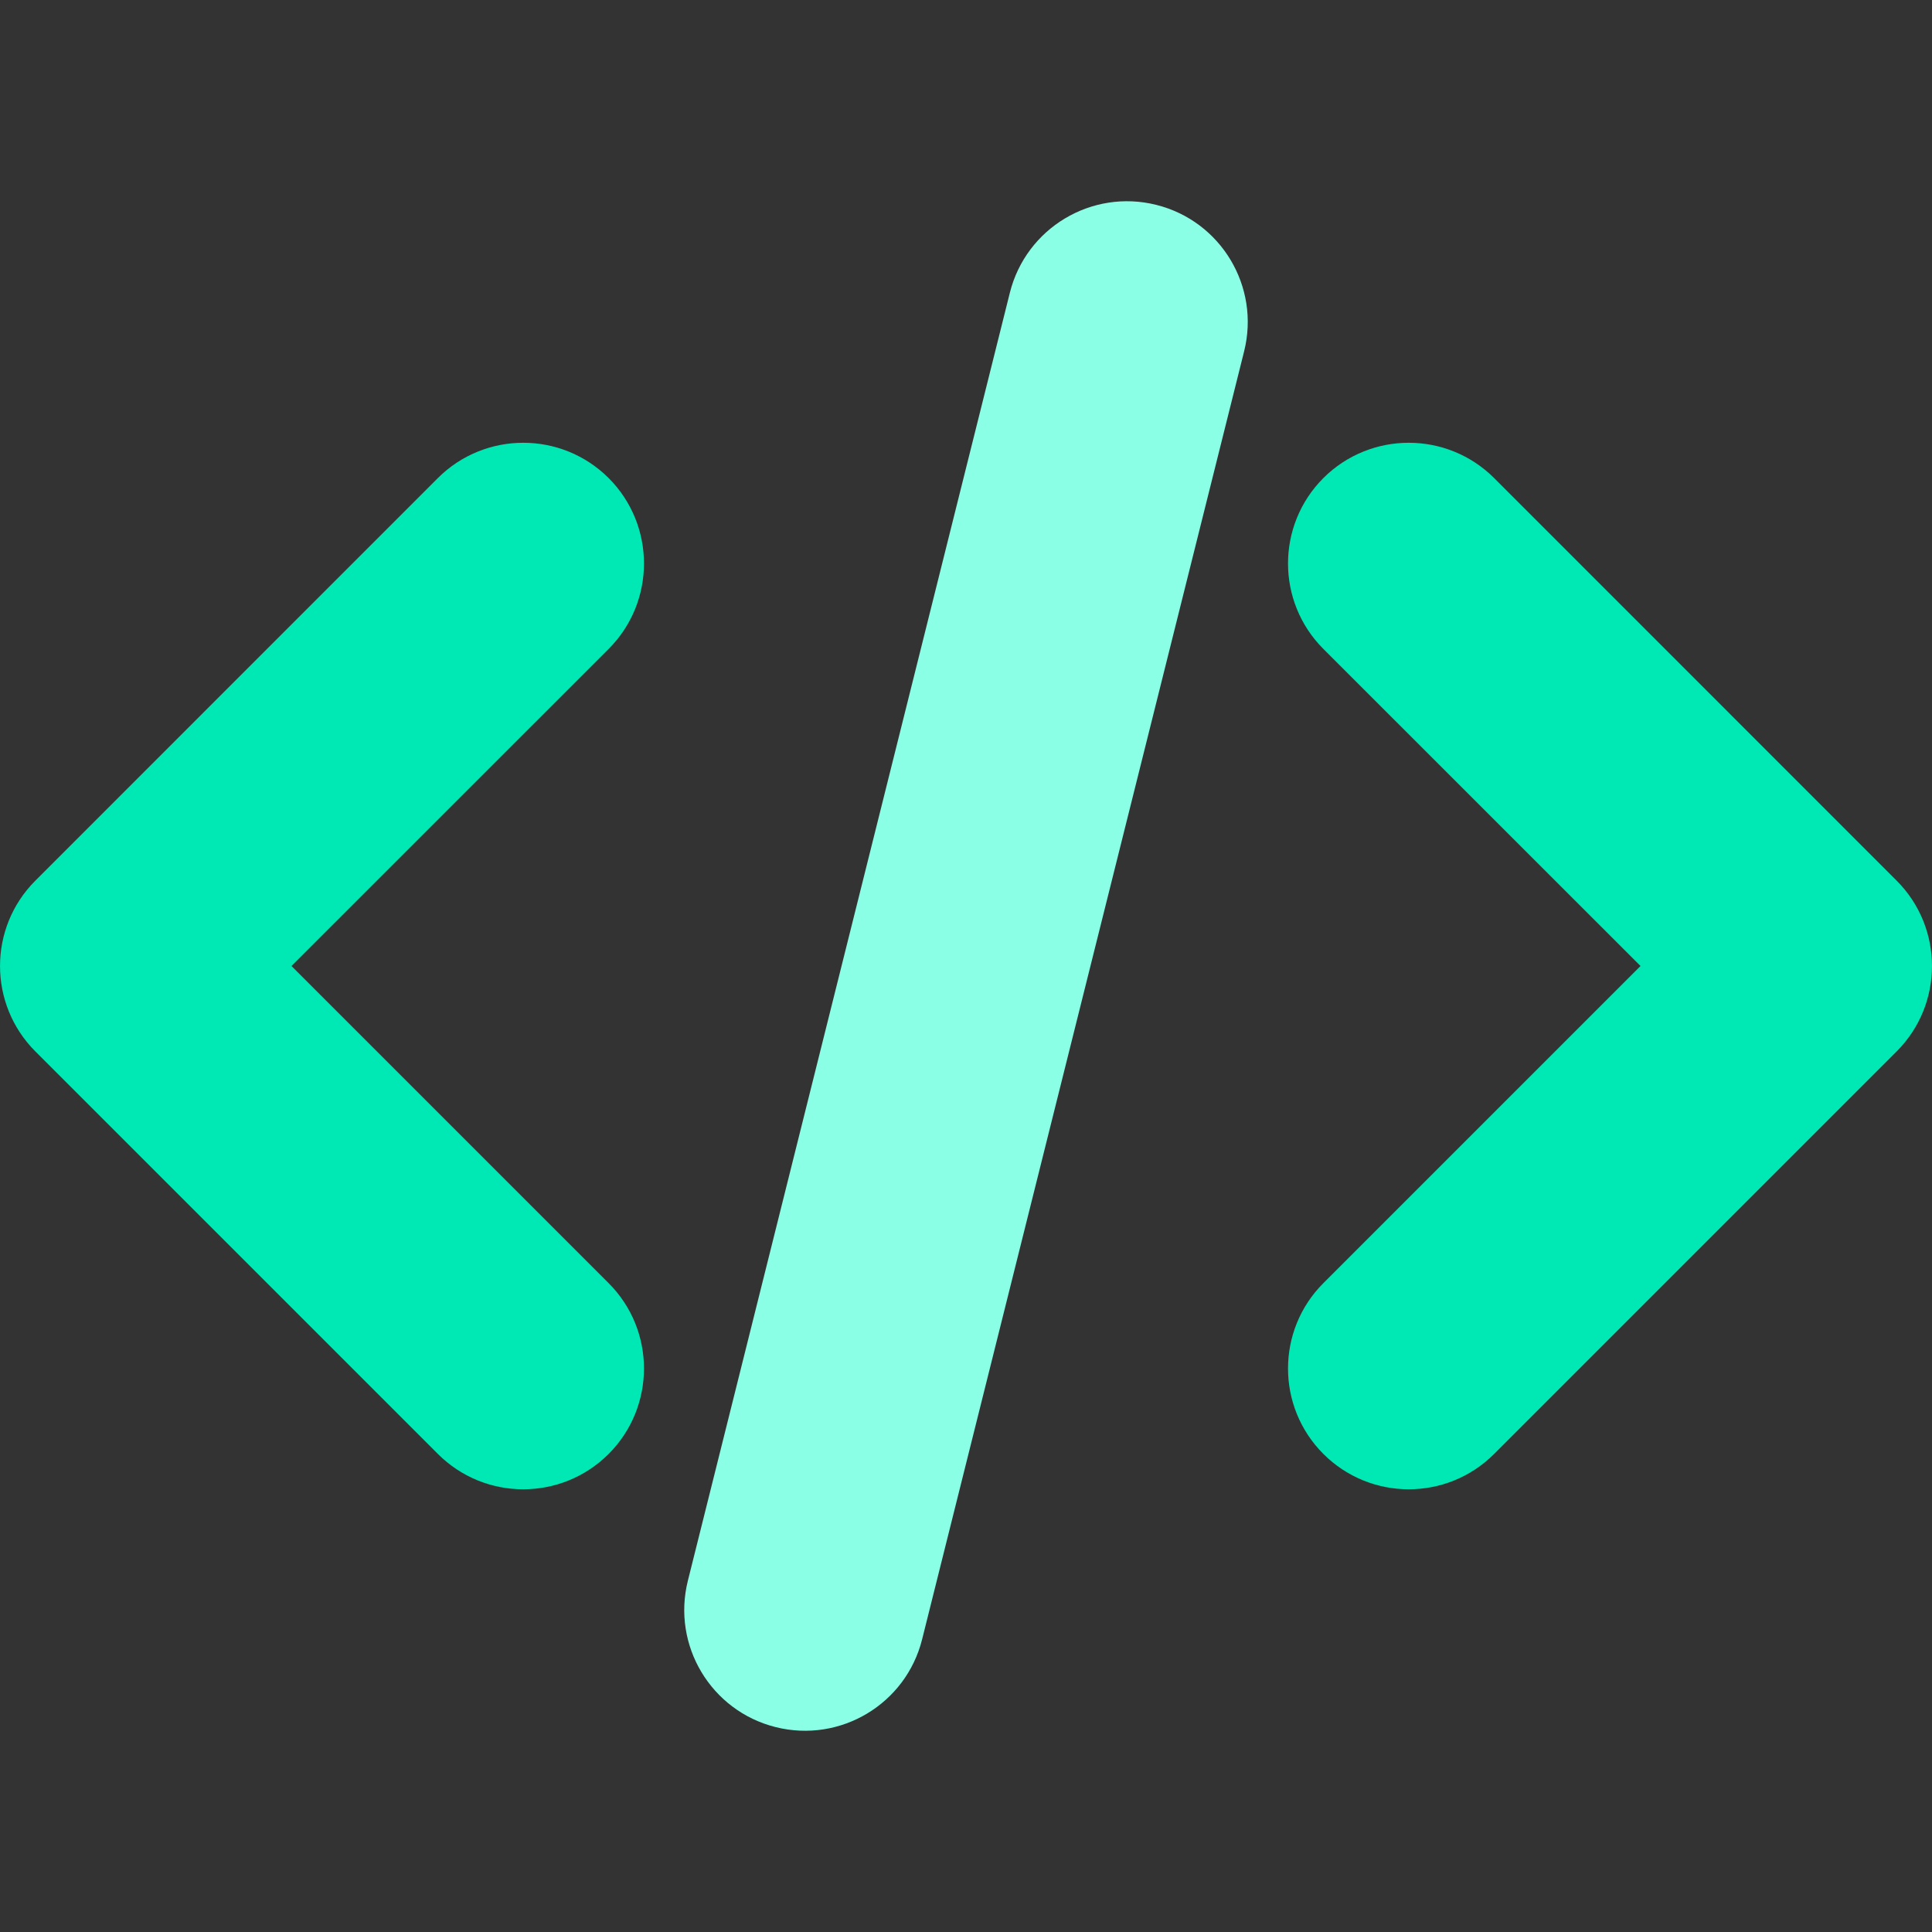
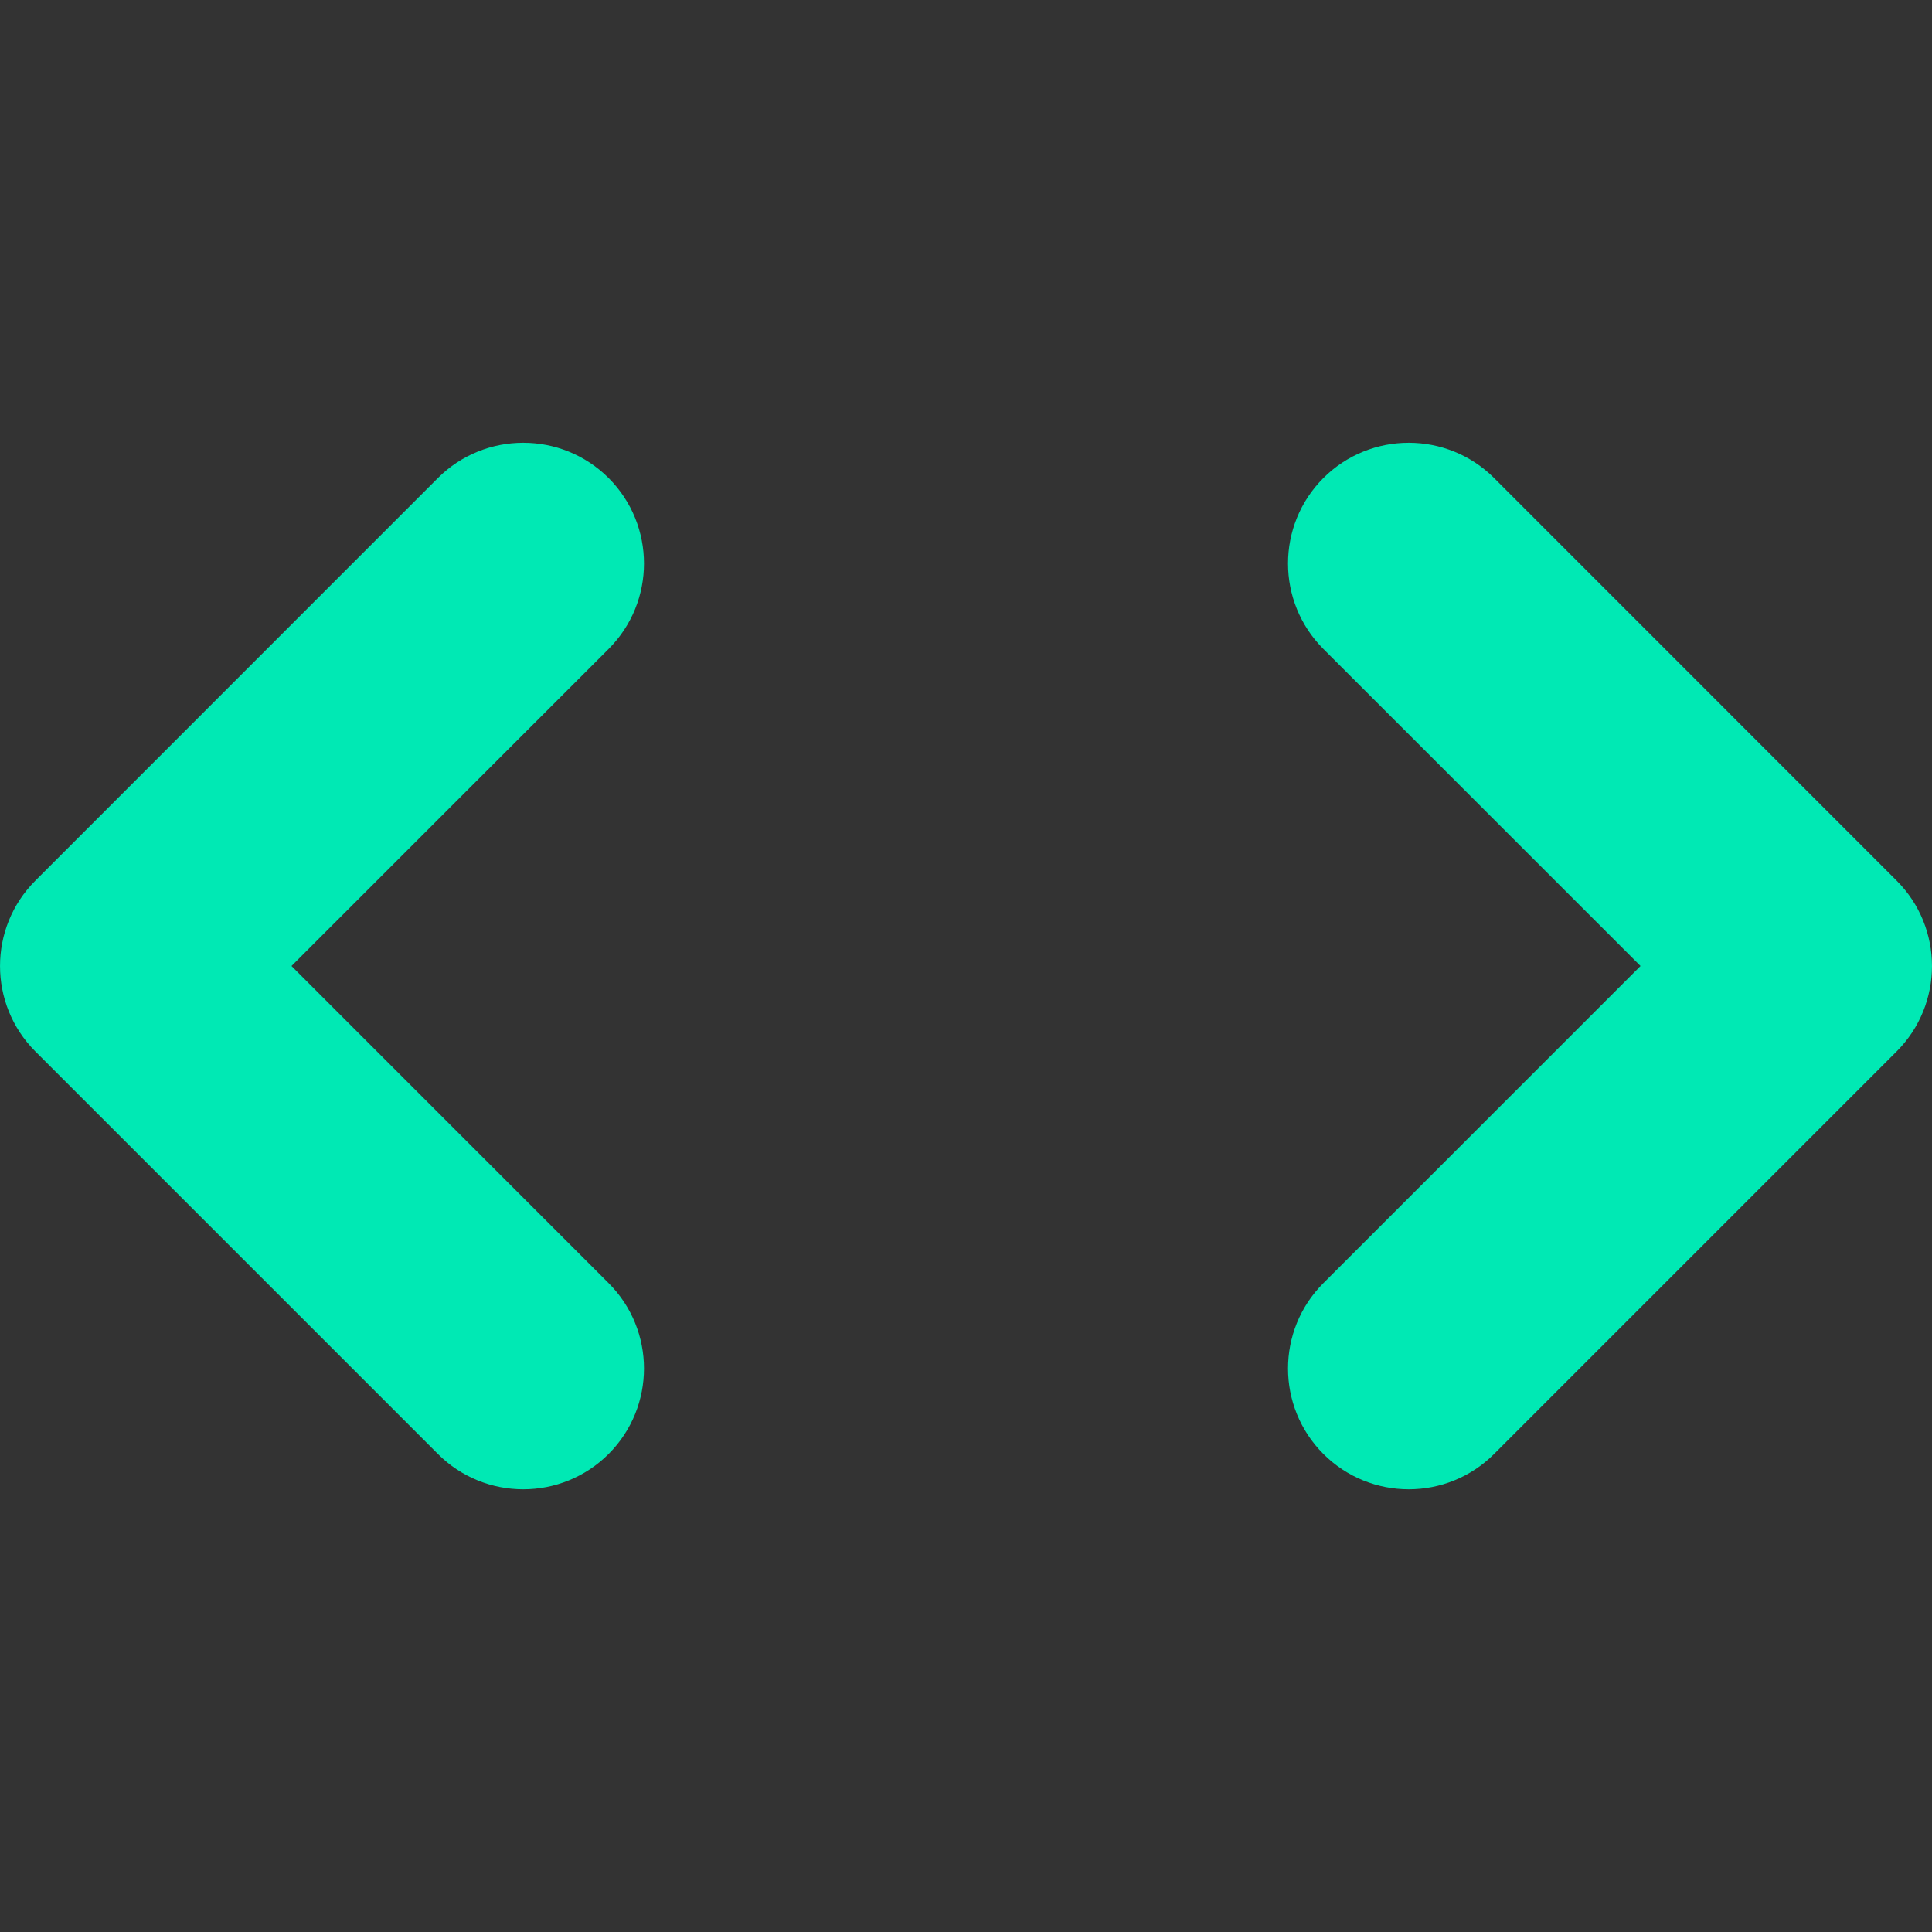
<svg xmlns="http://www.w3.org/2000/svg" width="30" height="30" viewBox="0 -2 24 24" id="meteor-icon-kit__solid-code" fill="none">
  <rect x="0" y="-2" width="24" height="24" fill="#333333" stroke="none" />
  <path fill-rule="evenodd" clip-rule="evenodd" d="M7.561 6.061L3.621 10L7.561 13.94C8.146         14.525 8.146 15.475 7.561 16.061C6.975 16.647 6.025         16.647 5.439 16.061L0.439 11.061C-0.146 10.475 -0.146         9.525 0.439 8.94L5.439 3.939C6.025 3.354 6.975 3.354         7.561 3.939C8.146 4.525 8.146 5.475 7.561 6.061z" fill="#00E9B4" />
  <path fill-rule="evenodd" clip-rule="evenodd" d="M16.439         6.061C15.854 5.475 15.854 4.525 16.439 3.939C17.025 3.354 17.975         3.354 18.561 3.939L23.561 8.94C24.146 9.525 24.146 10.475 23.561         11.061L18.561 16.061C17.975 16.647 17.025 16.647 16.439 16.061C15.854         15.475 15.854 14.525 16.439 13.94L20.379 10L16.439 6.061z" fill="#00E9B4" />
-   <path d="M11.455         18.364C11.254 19.168 10.44 19.656 9.636 19.455C8.832 19.254 8.344         18.44 8.545 17.636L12.545 1.636C12.746 0.833 13.56 0.344 14.364         0.545C15.168 0.746 15.656 1.56 15.455 2.364L11.455 18.364z" fill="#8BFFE5" />
</svg>